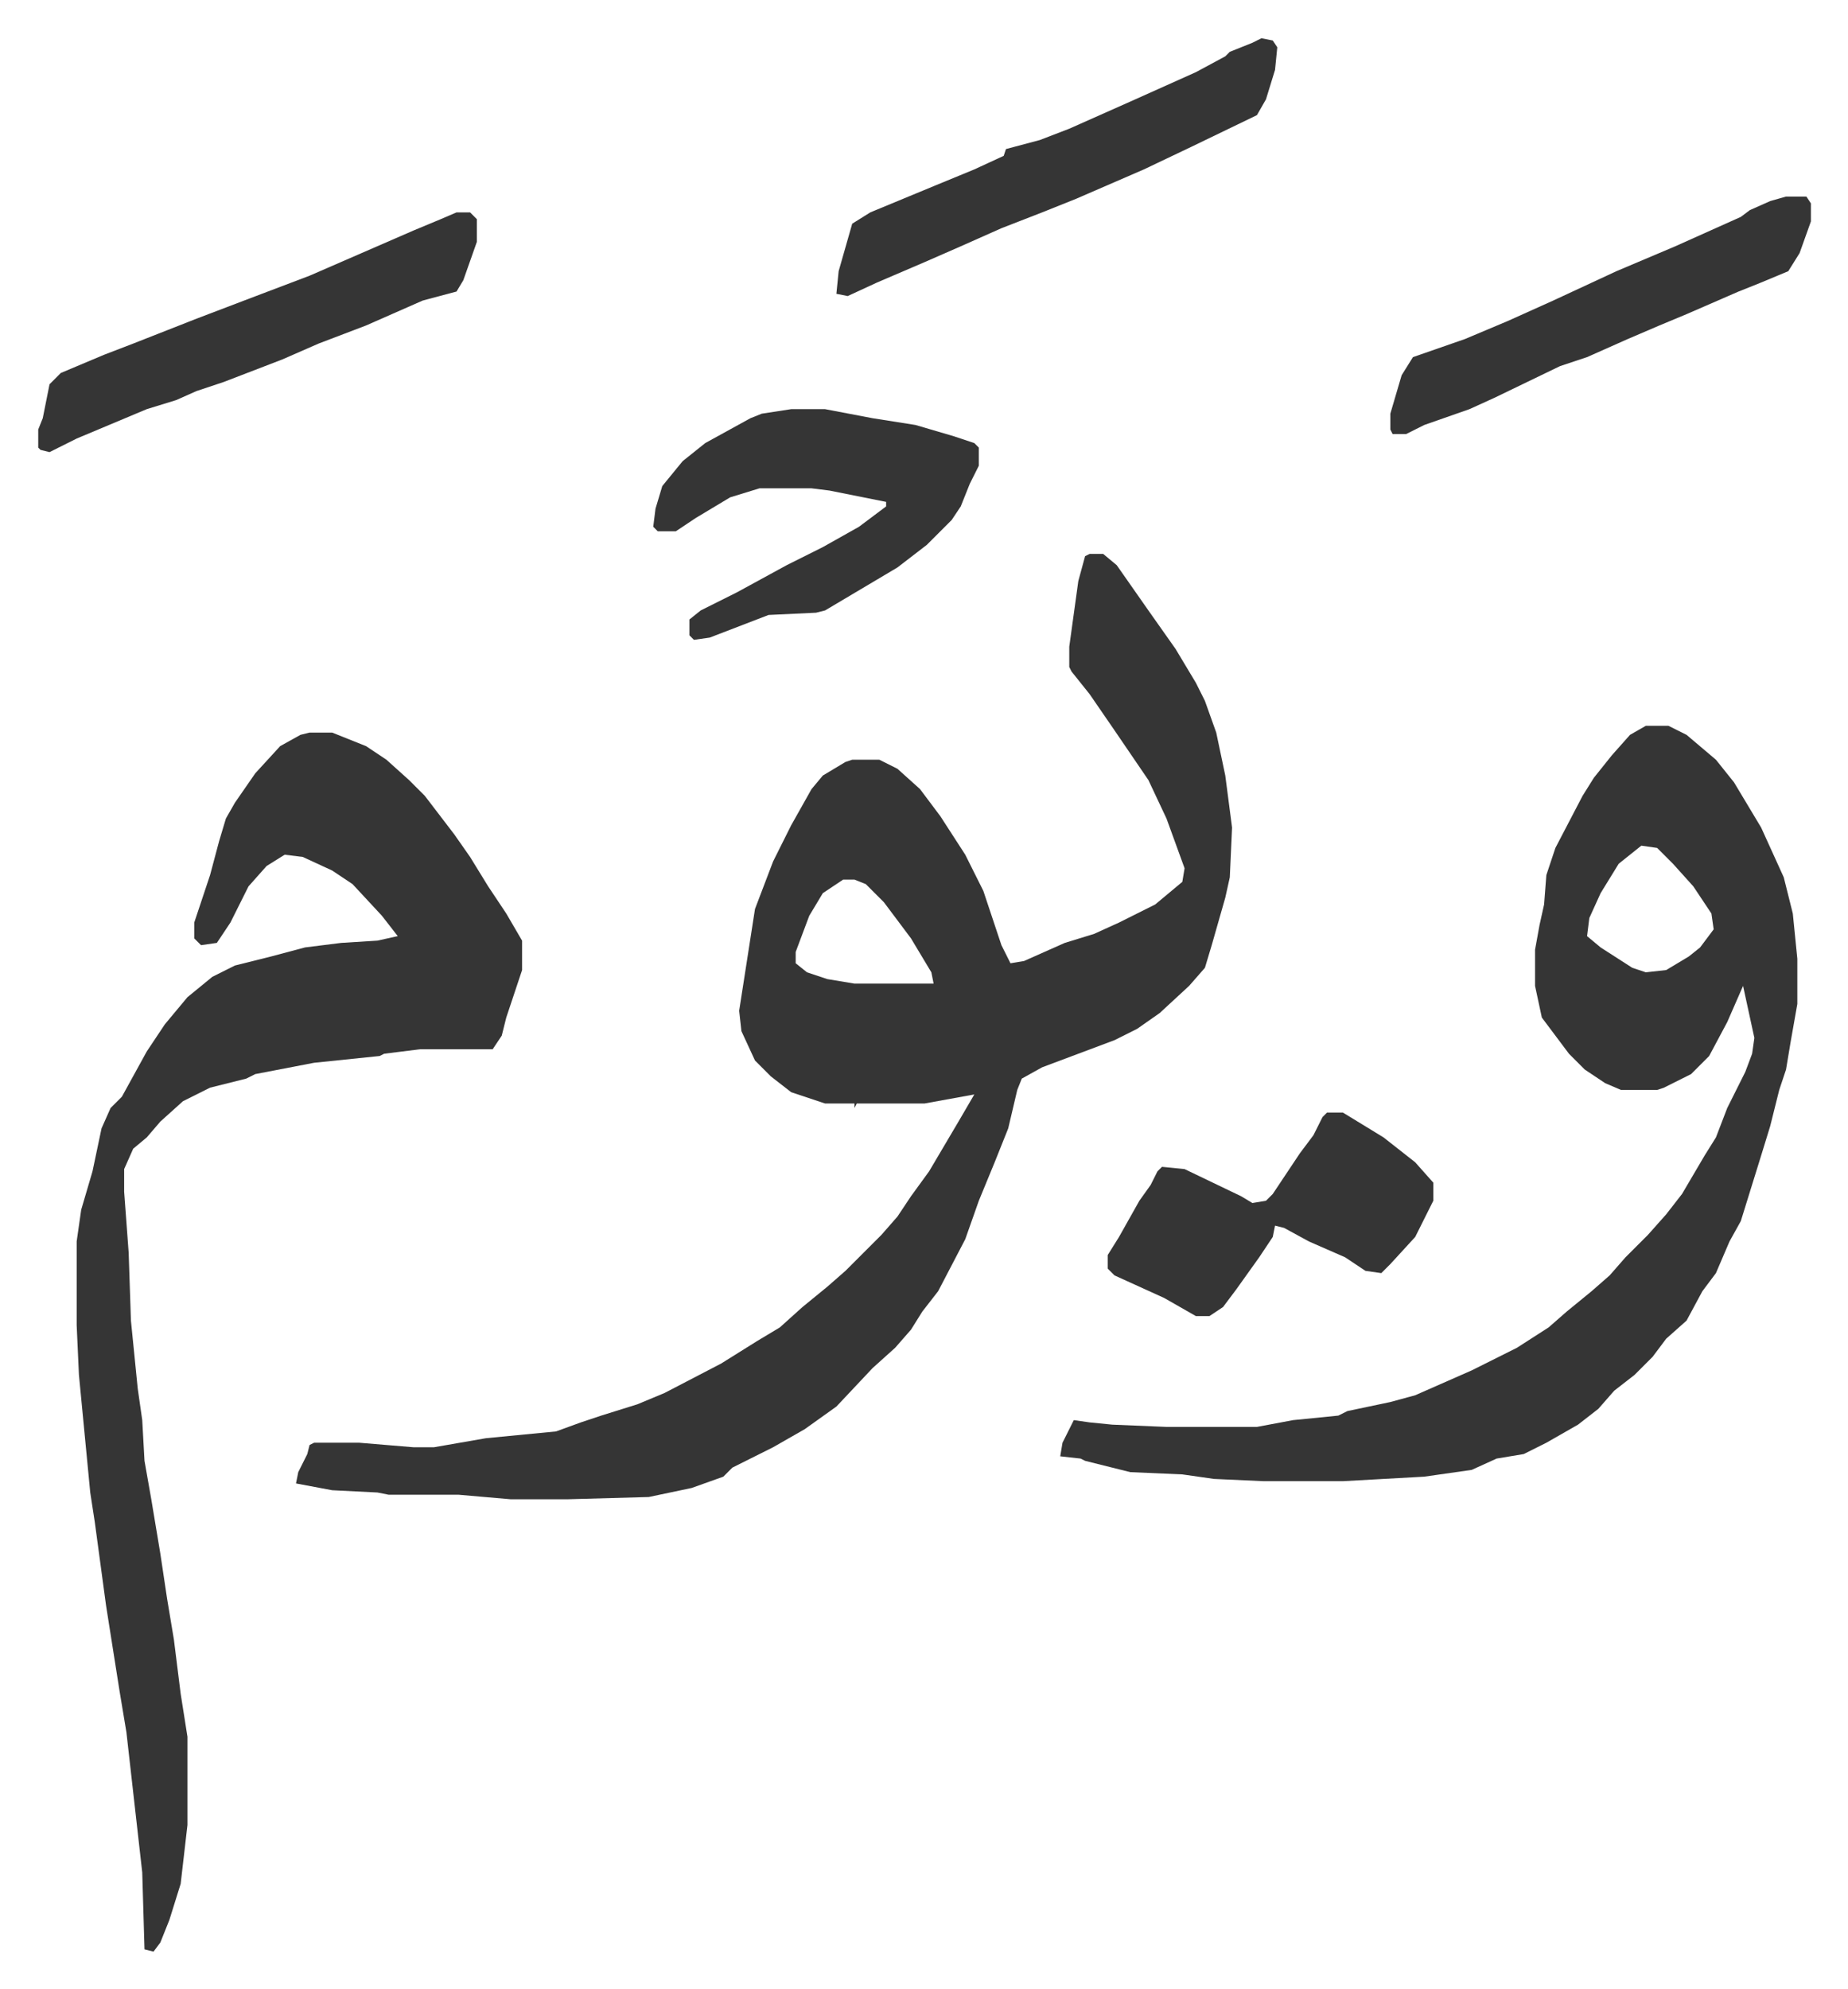
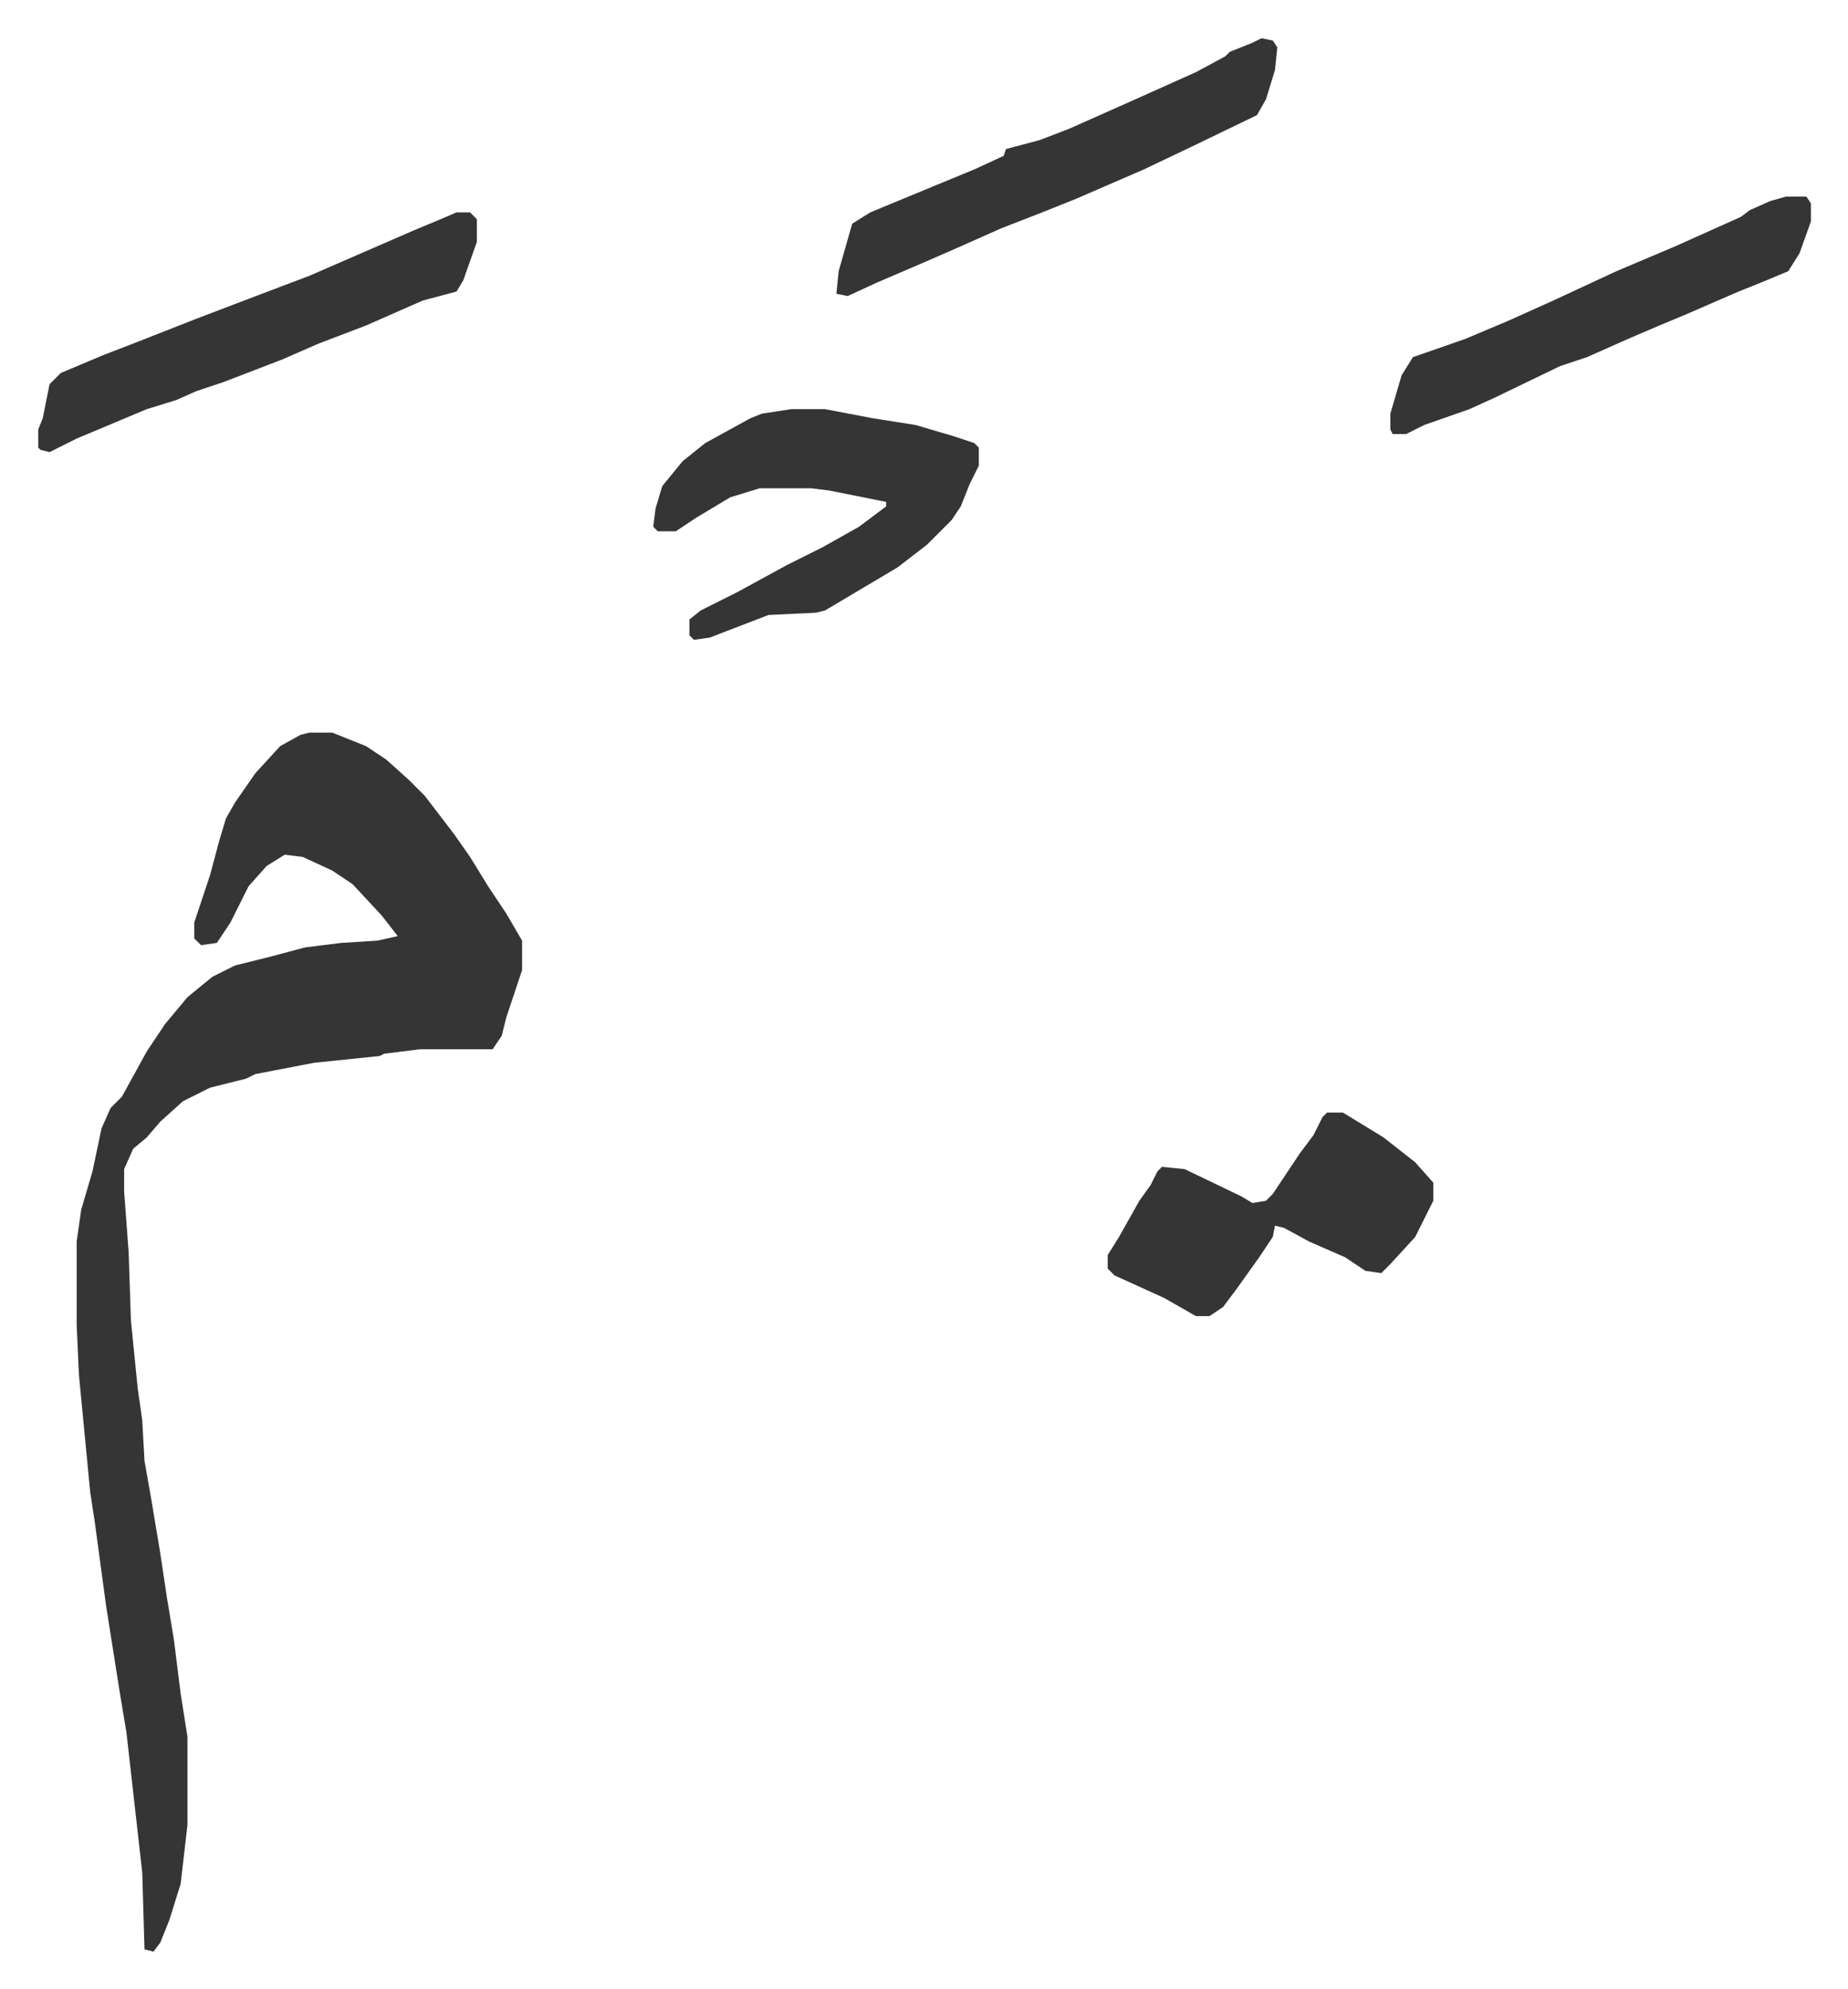
<svg xmlns="http://www.w3.org/2000/svg" role="img" viewBox="-16.91 435.09 817.32 879.32">
-   <path fill="#353535" id="rule_normal" d="M465 680h6l6 5 14 20 12 17 9 15 4 8 5 14 4 19 3 23-1 22-2 9-6 21-3 10-7 8-13 12-10 7-10 5-32 12-9 5-2 5-4 17-6 15-7 17-6 17-12 23-7 9-5 8-7 8-10 9-16 17-14 10-14 8-8 4-10 5-4 4-14 5-19 4-36 1h-25l-23-2h-31l-5-1-20-1-16-3 1-5 4-8 1-4 2-1h20l24 2h9l23-4 31-3 11-4 9-3 16-5 12-5 25-13 16-10 10-6 10-9 11-9 8-7 5-5 11-11 7-8 6-9 8-11 13-22 7-12-22 4h-30l-1 2v-2h-13l-15-5-9-7-7-7-6-13-1-9 7-45 8-21 8-16 9-16 5-6 10-6 3-1h12l8 4 10 9 9 12 11 17 8 16 8 24 4 8 6-1 18-8 13-4 11-5 16-8 12-10 1-6-8-22-8-17-15-22-11-16-8-10-1-2v-9l4-29 3-11zM356 824l-9 6-6 10-6 16v5l5 4 9 3 12 2h35l-1-5-9-15-12-16-8-8-5-2zm355-68h10l8 4 13 11 8 10 12 20 10 22 4 16 2 20v20l-3 17-2 12-3 9-4 16-4 13-9 29-5 9-6 14-6 8-7 13-9 8-6 8-8 8-9 7-7 8-9 7-14 8-10 5-12 2-11 5-21 3-36 2h-35l-22-1-14-2-23-1-20-5-2-1-9-1 1-6 5-10 7 1 10 1 24 1h40l16-3 20-2 4-2 19-4 11-3 25-11 20-10 14-9 8-7 11-9 8-7 7-8 5-5 5-5 8-9 7-9 10-17 5-8 5-13 8-16 3-8 1-7-5-23-7 16-8 15-8 8-12 6-3 1h-16l-7-3-9-6-7-7-12-16-3-14v-16l2-11 2-9 1-13 4-12 12-23 5-8 8-10 8-9zm-2 53l-10 8-8 13-5 11-1 8 6 5 14 9 6 2 9-1 10-6 5-4 6-8-1-7-8-12-9-10-7-7z" />
  <path fill="#353535" id="rule_normal" d="M120 759h10l15 6 9 6 10 9 7 7 13 17 7 10 8 13 8 12 7 12v13l-7 21-2 8-4 6h-32l-16 2-2 1-29 3-26 5-4 2-16 4-12 6-10 9-6 7-6 5-4 9v10l2 27 1 30 3 30 2 14 1 18 3 17 4 24 3 20 3 18 3 24 3 19v39l-3 26-5 16-4 10-3 4-4-1-1-34-7-62-3-18-6-38-5-37-2-13-5-52-1-22v-37l2-14 5-17 4-19 4-9 5-5 11-20 8-12 10-12 11-9 10-5 16-4 15-4 16-2 16-1 9-2-7-9-13-14-9-6-13-6-8-1-8 5-8 9-8 16-6 9-7 1-3-3v-7l7-21 4-15 3-10 4-7 9-13 11-12 9-5zm213-143h15l21 4 19 3 17 5 9 3 2 2v8l-4 8-4 10-4 6-11 11-13 10-32 19-4 1-21 1-13 5-13 5-7 1-2-2v-7l5-4 16-8 22-12 16-8 16-9 12-9v-2l-25-5-8-1h-23l-13 4-15 9-9 6h-8l-2-2 1-8 3-10 9-11 10-8 20-11 5-2zm237 311h7l18 11 14 11 8 9v8l-8 16-11 12-4 4-7-1-9-6-16-7-11-6-4-1-1 5-6 9-10 14-6 8-6 4h-6l-14-8-22-10-3-3v-6l5-8 9-16 5-7 3-6 2-2 10 1 25 12 5 3 6-1 3-3 12-18 6-8 4-8zM185 529h6l3 3v10l-6 17-3 5-15 4-25 11-21 8-16 7-26 10-12 4-9 4-13 4-31 13-12 6-4-1-1-1v-8l2-5 3-15 5-5 19-8 13-5 28-11 21-8 29-11 23-10 23-10 12-5zm356-77l5 1 2 3-1 10-4 13-4 7-29 14-21 10-30 13-15 6-18 7-18 8-16 7-21 9-13 6-5-1 1-10 6-21 8-5 29-12 17-7 13-6 1-3 15-4 13-5 27-12 29-13 13-7 2-2 10-4zm232 70h9l2 3v8l-5 14-5 8-12 5-10 4-23 10-12 5-14 6-18 8-12 4-29 14-11 5-20 7-8 4h-6l-1-2v-7l5-17 5-8 23-8 19-8 20-9 28-13 26-11 29-13 4-3 9-4z" />
</svg>